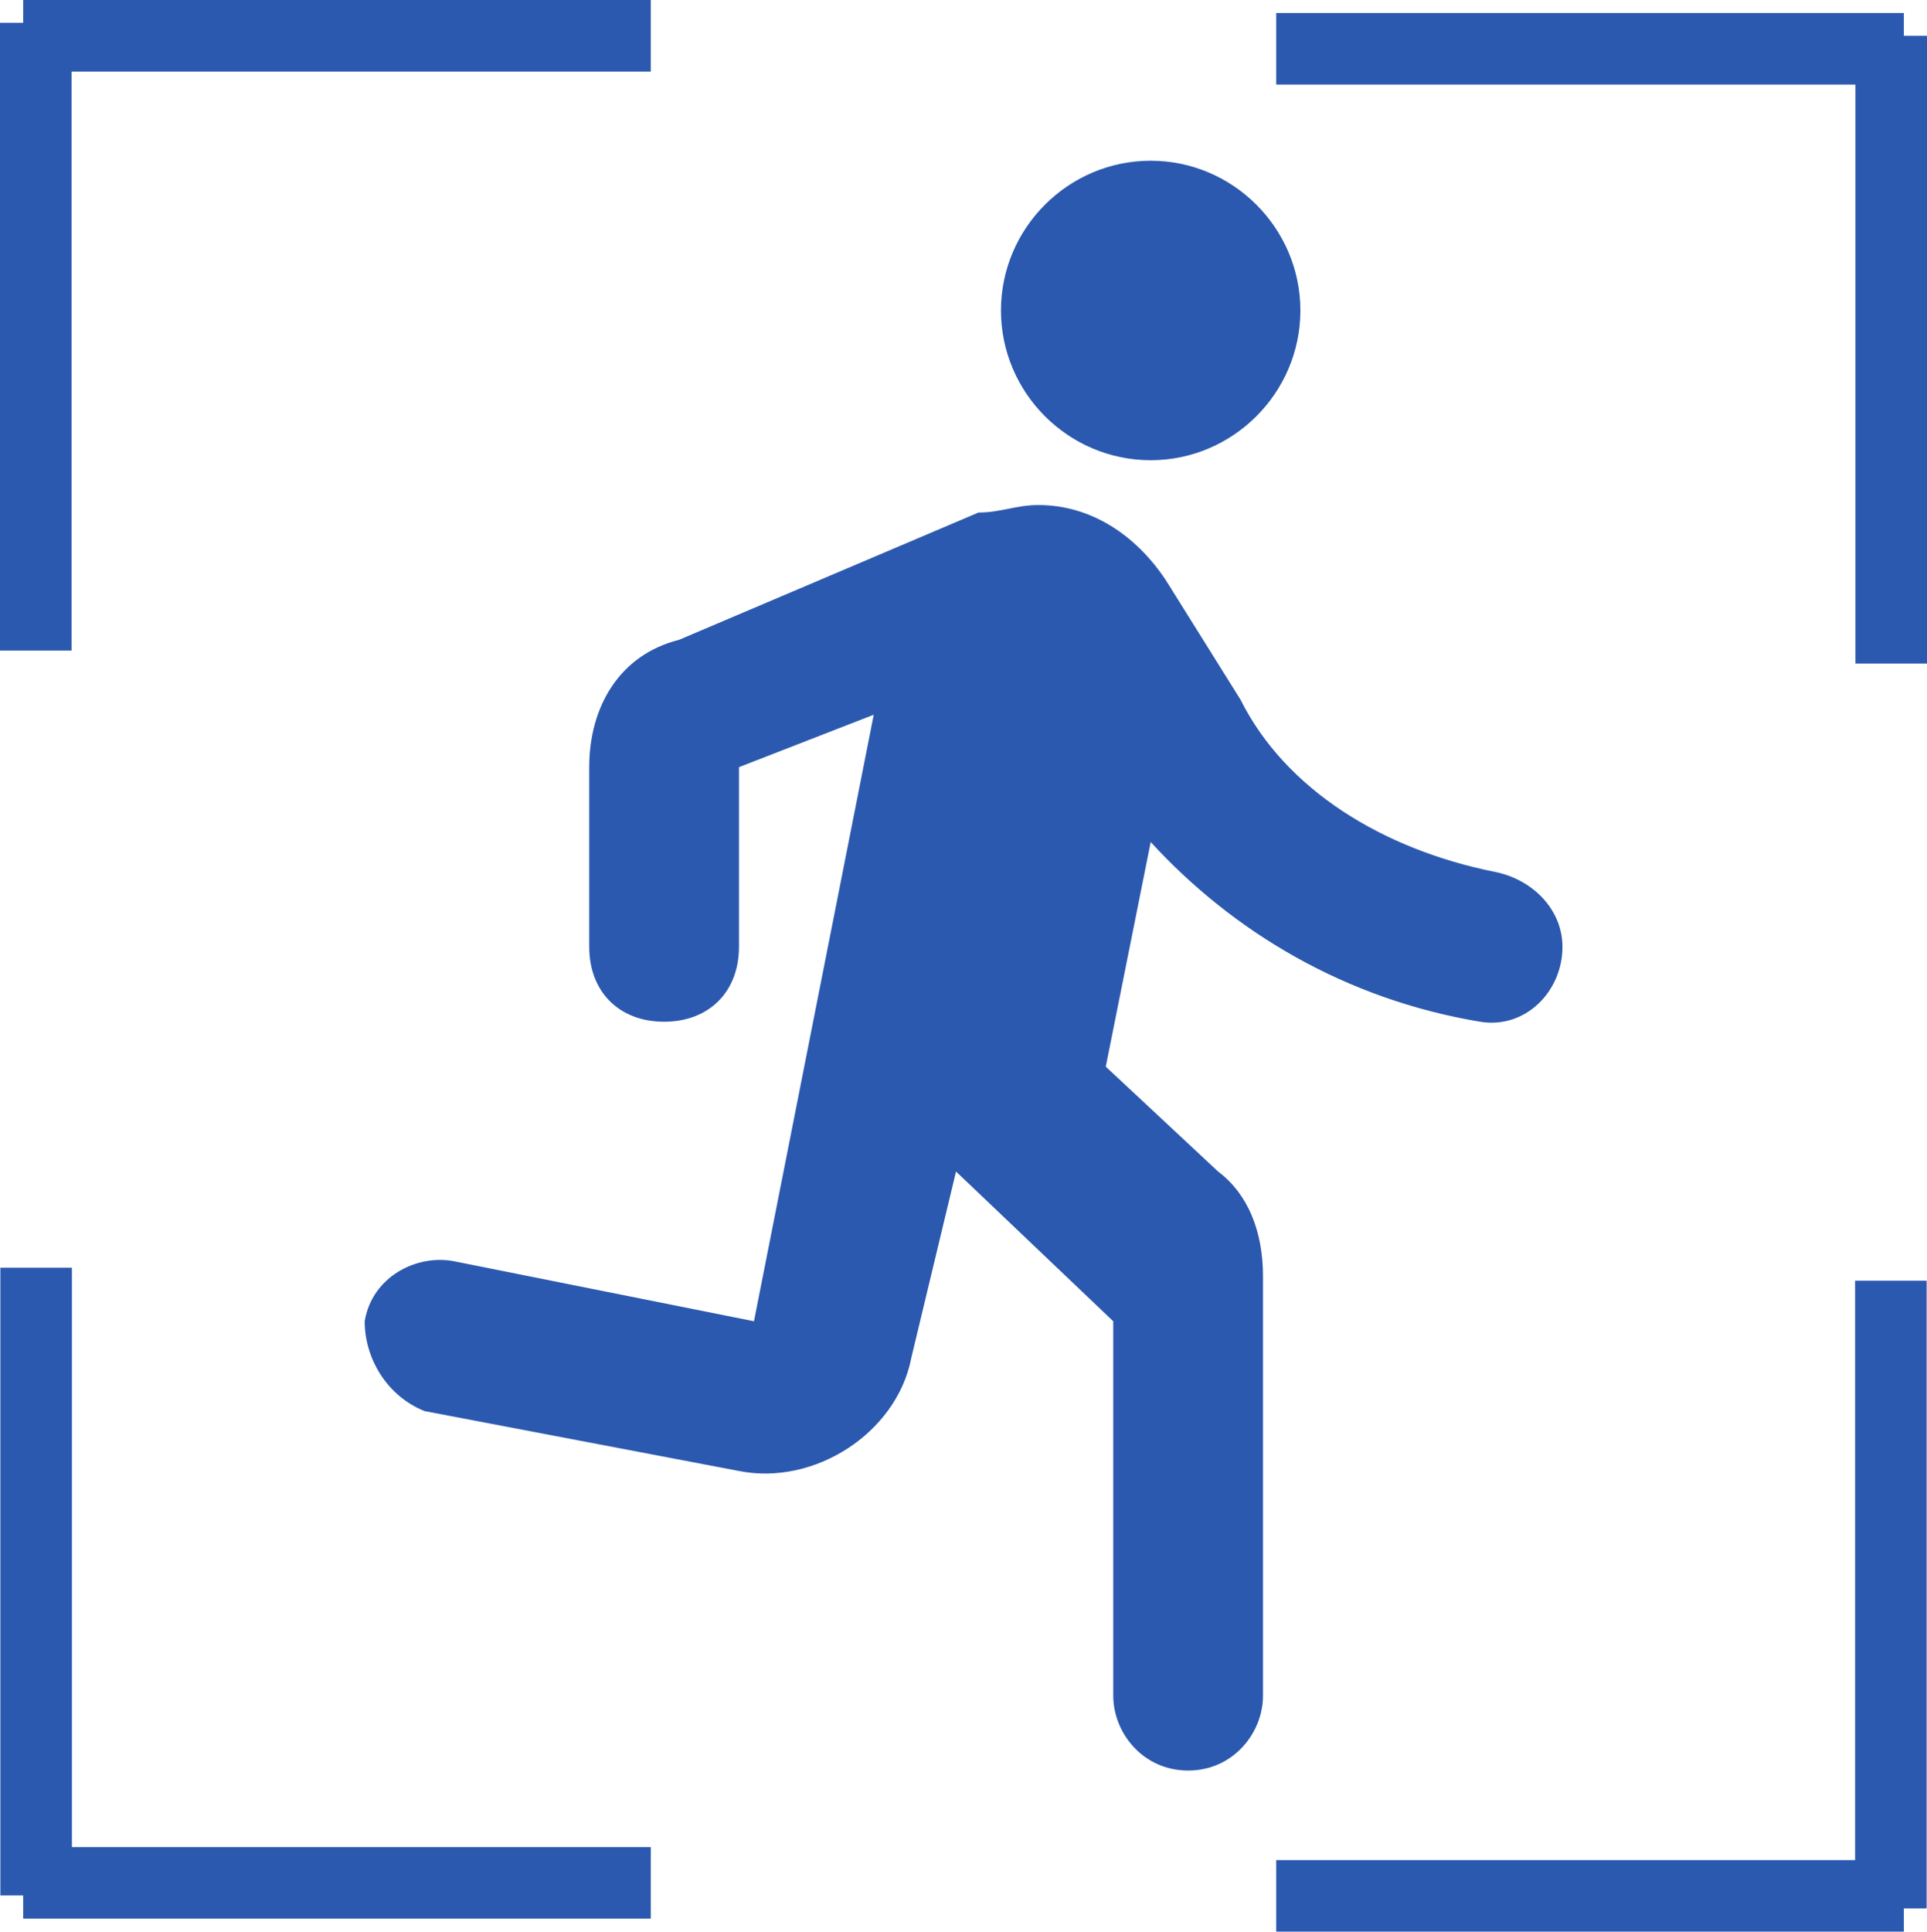
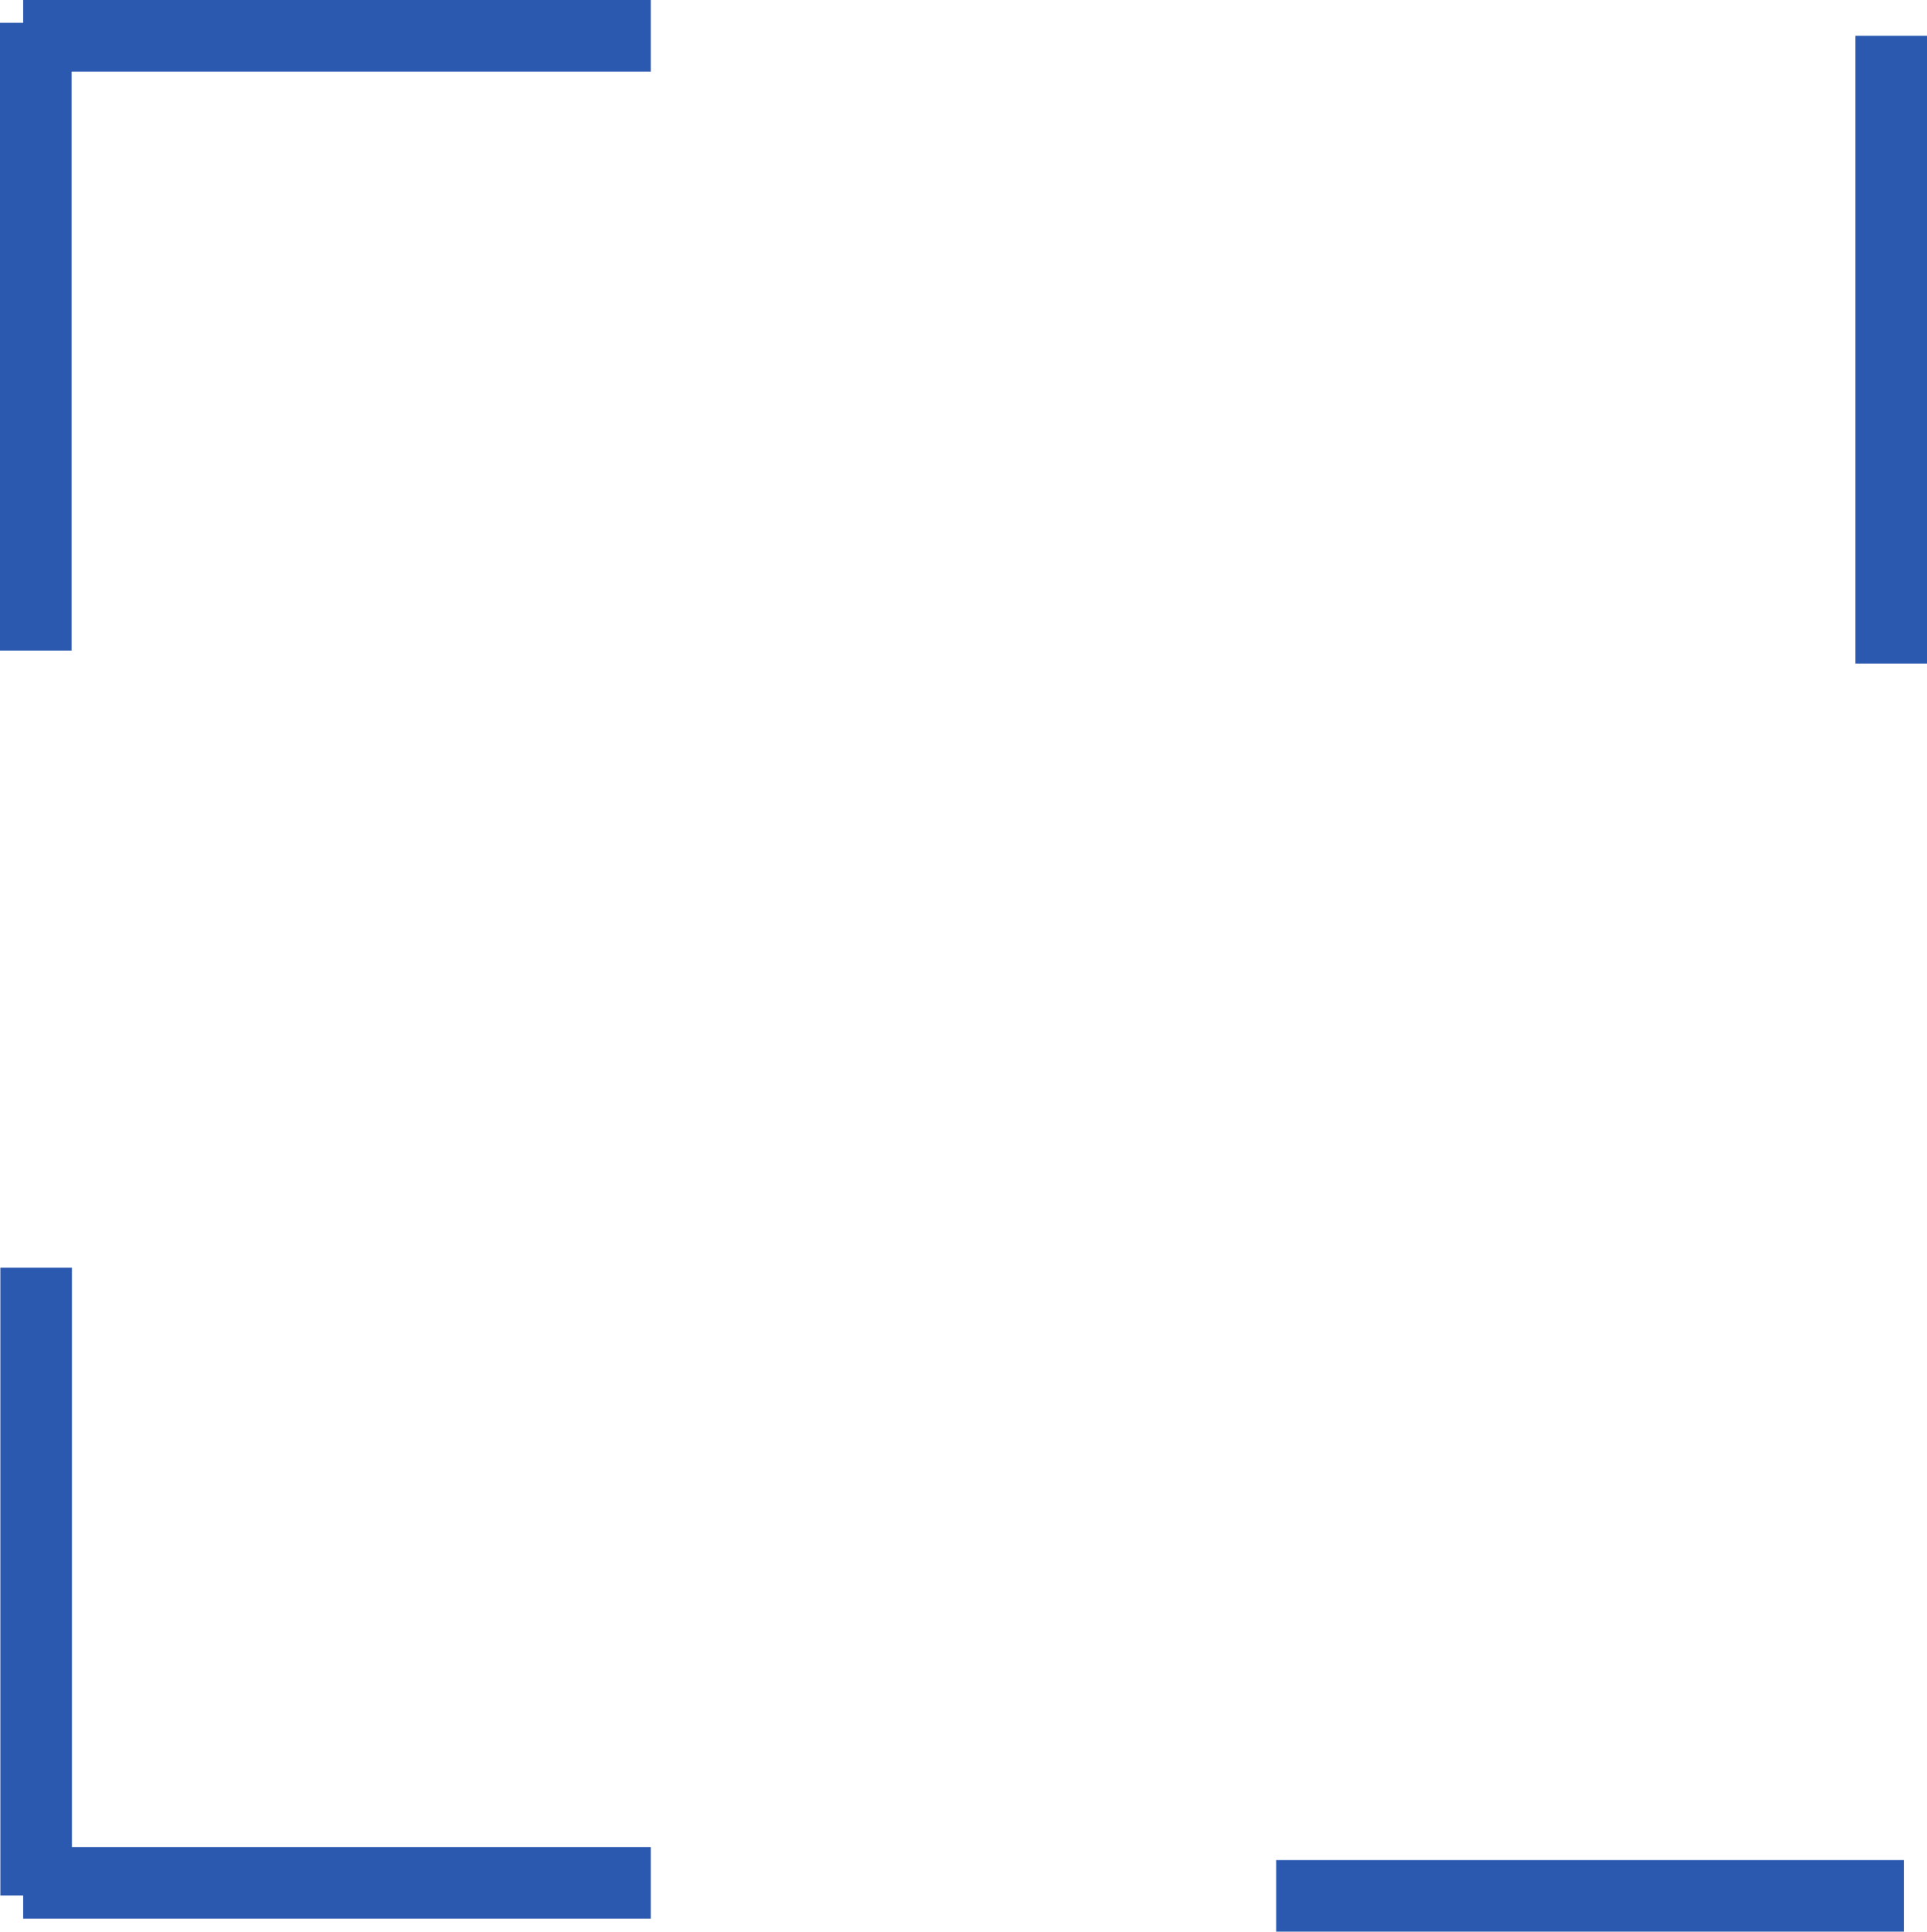
<svg xmlns="http://www.w3.org/2000/svg" id="Capa_2" viewBox="0 0 538.66 539.85">
  <defs>
    <style>.cls-1{fill:none;stroke:#2b59af;stroke-miterlimit:10;stroke-width:20px;}.cls-2{fill:#2b59af;}</style>
  </defs>
  <g id="Capa_1-2">
    <g>
      <g>
        <g>
          <line class="cls-1" x1="10" y1="6.37" x2="10" y2="181.82" />
          <line class="cls-1" x1="6.48" y1="10" x2="181.92" y2="10" />
        </g>
        <g>
          <line class="cls-1" x1="6.48" y1="526.22" x2="181.92" y2="526.22" />
          <line class="cls-1" x1="10.1" y1="529.74" x2="10.1" y2="354.3" />
        </g>
        <g>
          <line class="cls-1" x1="528.66" y1="10" x2="528.66" y2="185.45" />
-           <line class="cls-1" x1="532.19" y1="13.63" x2="356.74" y2="13.63" />
        </g>
        <g>
          <line class="cls-1" x1="532.19" y1="529.85" x2="356.74" y2="529.85" />
-           <line class="cls-1" x1="528.56" y1="533.37" x2="528.56" y2="357.93" />
        </g>
      </g>
-       <path class="cls-2" d="m321.65,128.62c23.02,0,41.85-18.83,41.85-41.85s-18.83-41.85-41.85-41.85-41.85,18.83-41.85,41.85,18.83,41.85,41.85,41.85Zm-66.97,251.12l12.56-52.32,43.95,41.85v104.63c0,10.46,8.37,20.93,20.93,20.93s20.93-10.46,20.93-20.93v-117.19c0-12.56-4.19-23.02-12.56-29.3l-31.39-29.3,12.56-62.78c23.02,25.11,54.41,43.95,92.08,50.22,12.56,2.09,23.02-8.37,23.02-20.93,0-10.46-8.37-18.83-18.83-20.93-31.39-6.28-58.6-23.02-71.15-48.13l-20.93-33.48c-8.37-12.56-20.93-20.93-35.58-20.93-6.28,0-10.46,2.09-16.74,2.09l-83.71,35.58c-16.74,4.19-25.11,18.83-25.11,35.58v50.22c0,12.56,8.37,20.93,20.93,20.93s20.93-8.37,20.93-20.93v-50.22l37.67-14.65-33.48,169.51-83.71-16.74c-10.46-2.09-23.02,4.19-25.11,16.74,0,10.46,6.28,20.93,16.74,25.11l87.89,16.74c20.93,4.19,43.95-10.46,48.13-31.39h0Z" />
    </g>
  </g>
</svg>